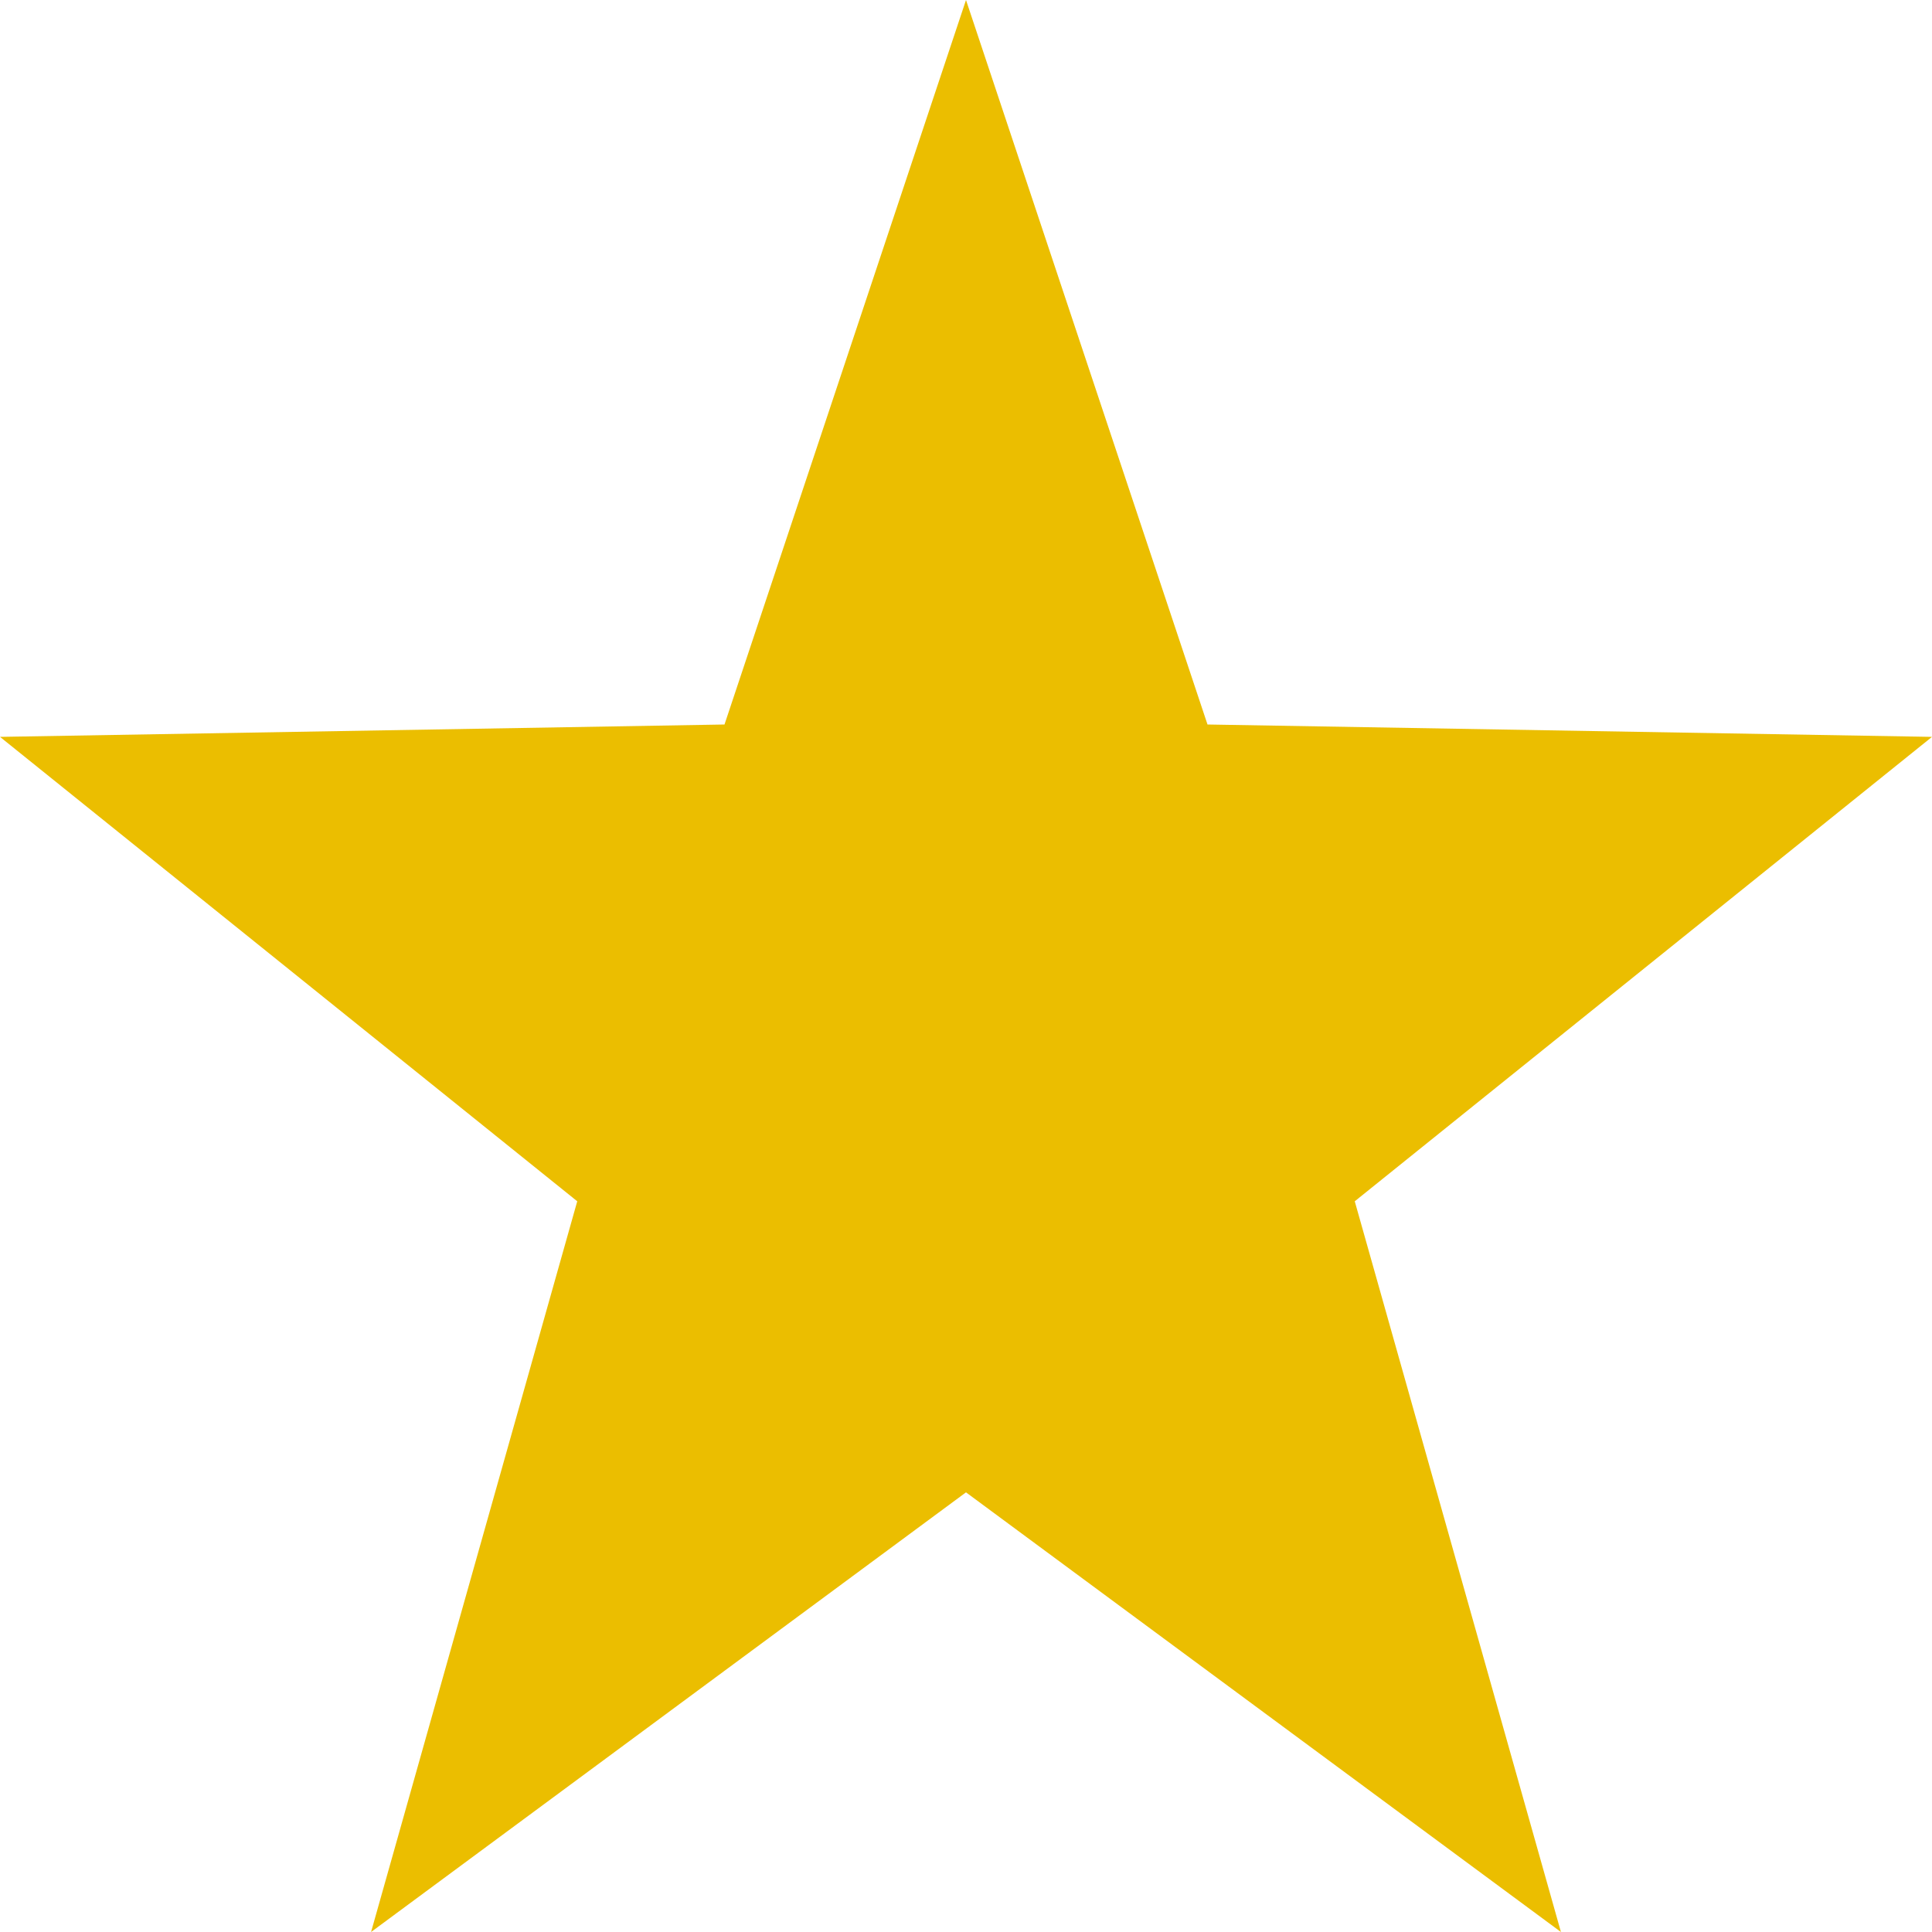
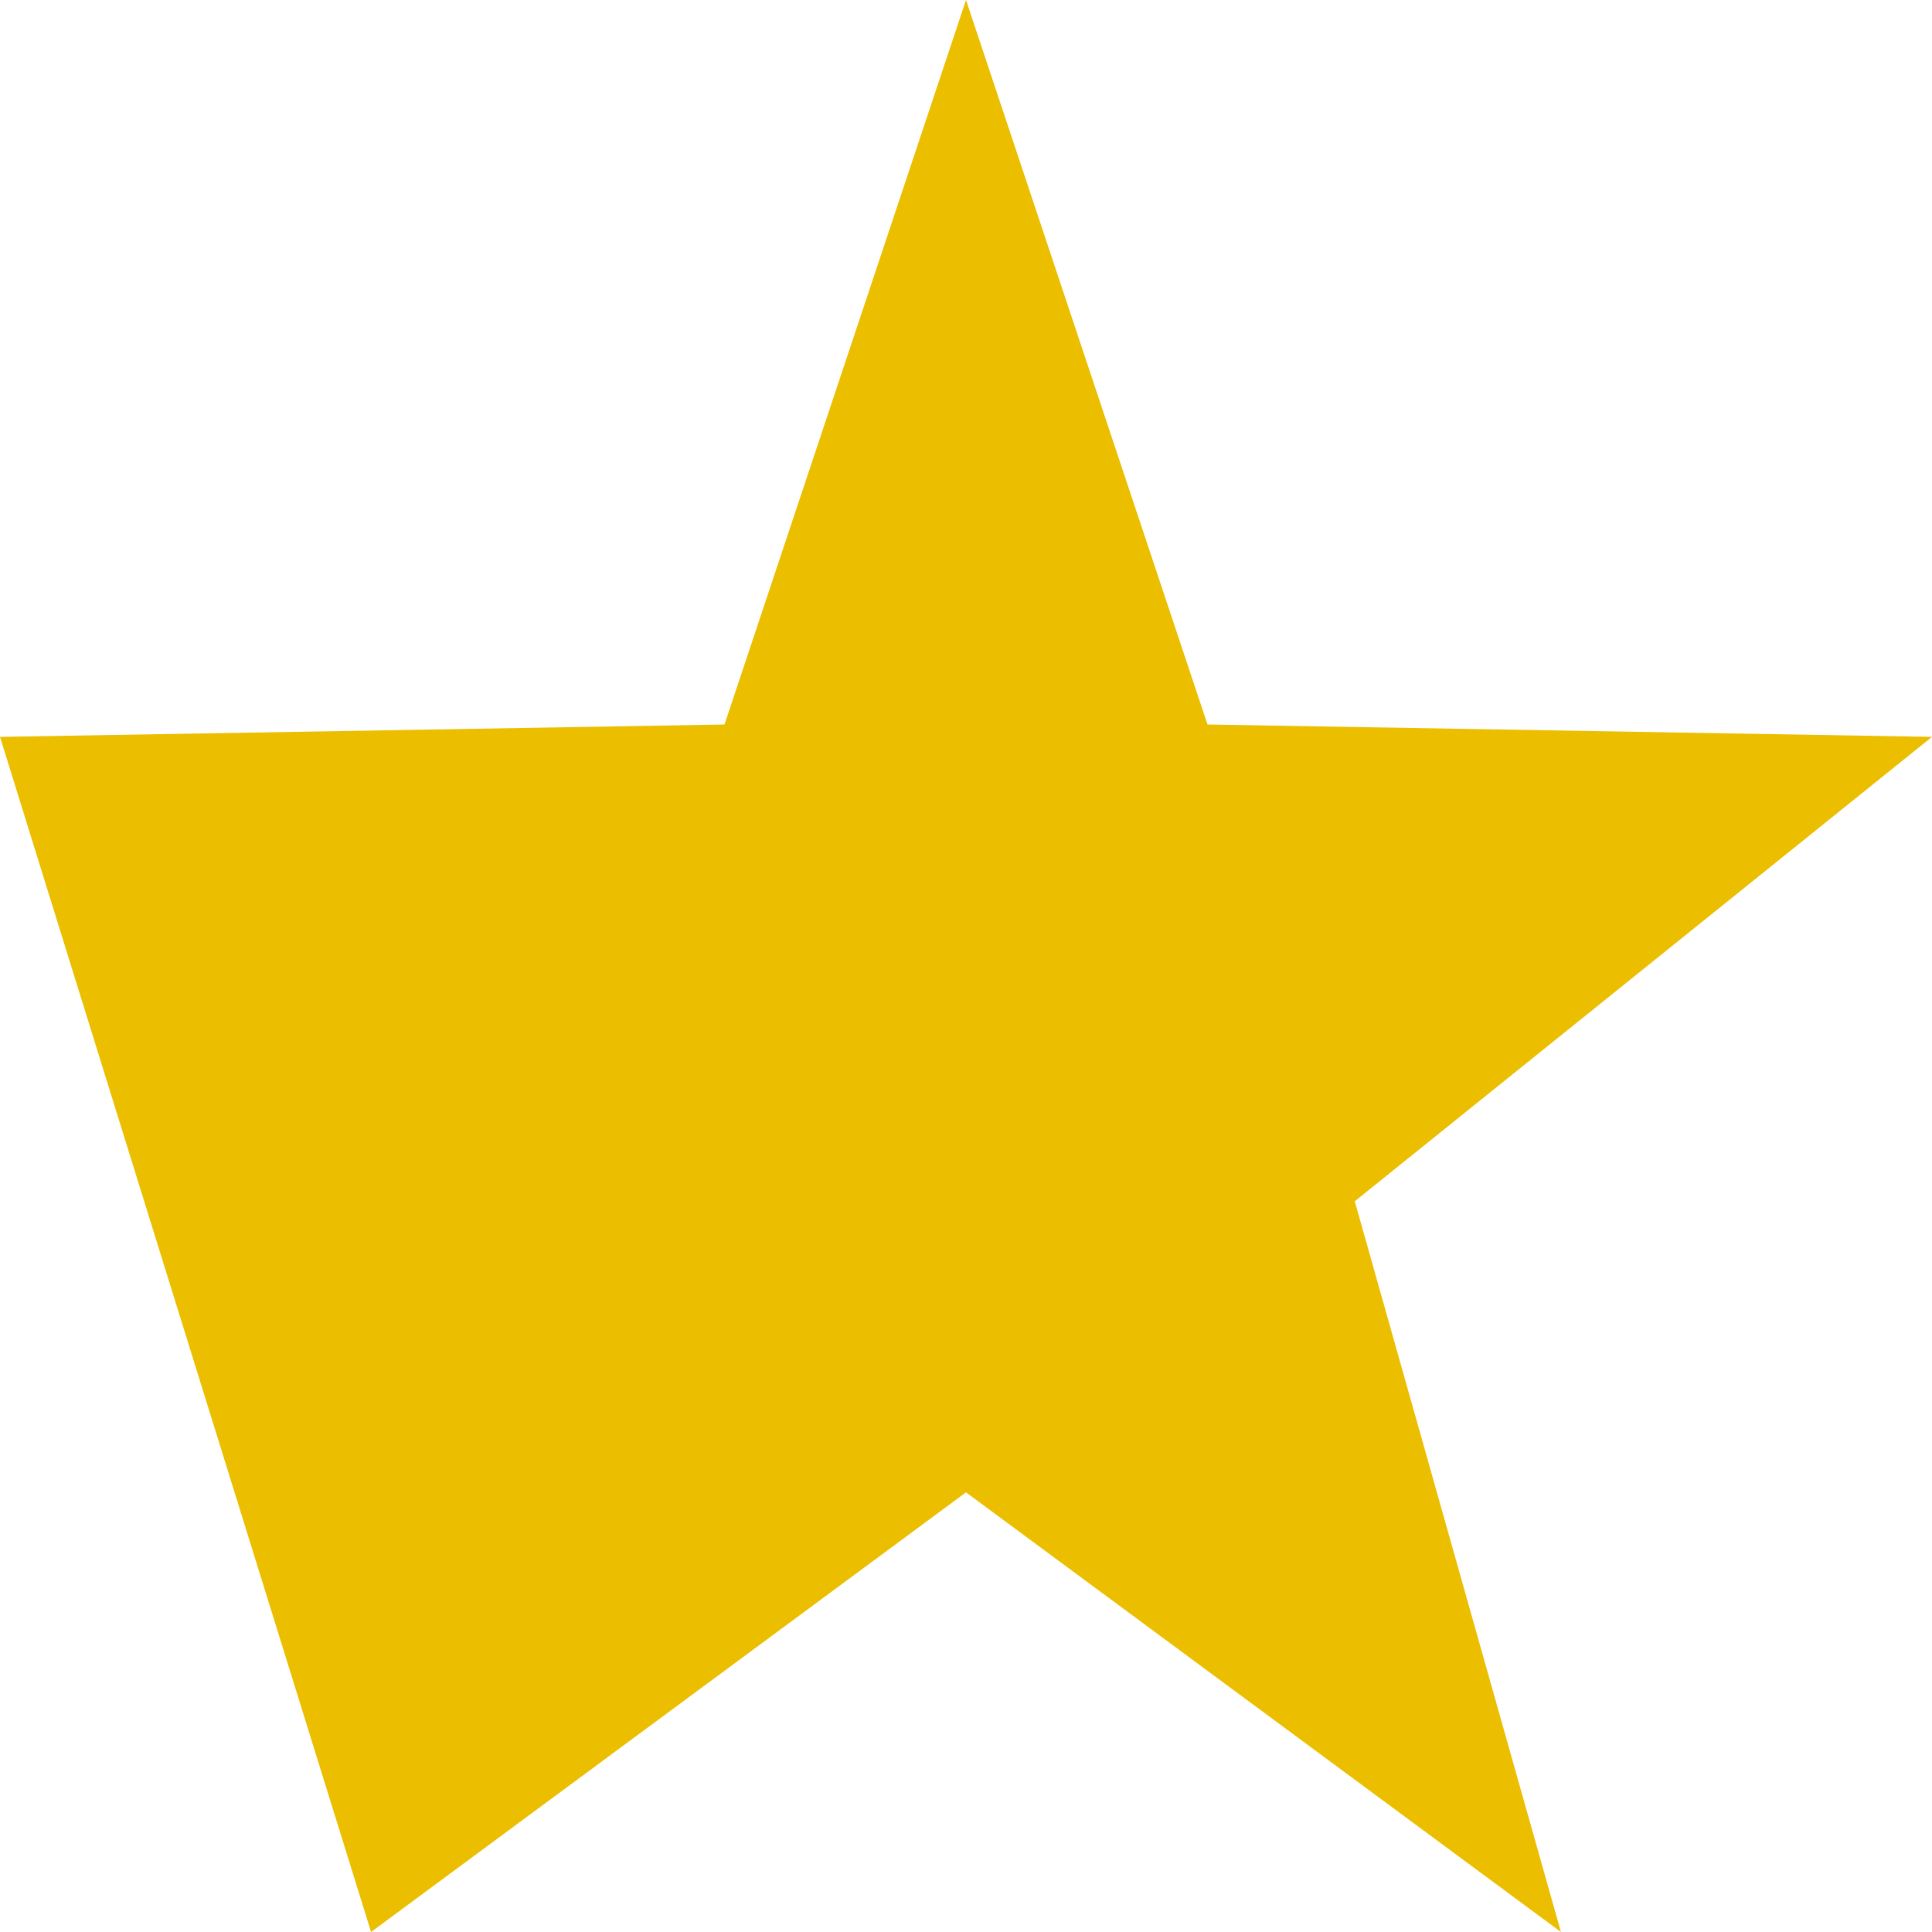
<svg xmlns="http://www.w3.org/2000/svg" width="32" height="32" viewBox="0 0 32 32" fill="none">
-   <path d="M16 24.718L6.146 32L9.561 19.897L0 12.205L12 12L16 0L20 12L32 12.205L22.439 19.897L25.854 32L16 24.718Z" fill="#EBBE00" />
+   <path d="M16 24.718L6.146 32L0 12.205L12 12L16 0L20 12L32 12.205L22.439 19.897L25.854 32L16 24.718Z" fill="#EBBE00" />
</svg>